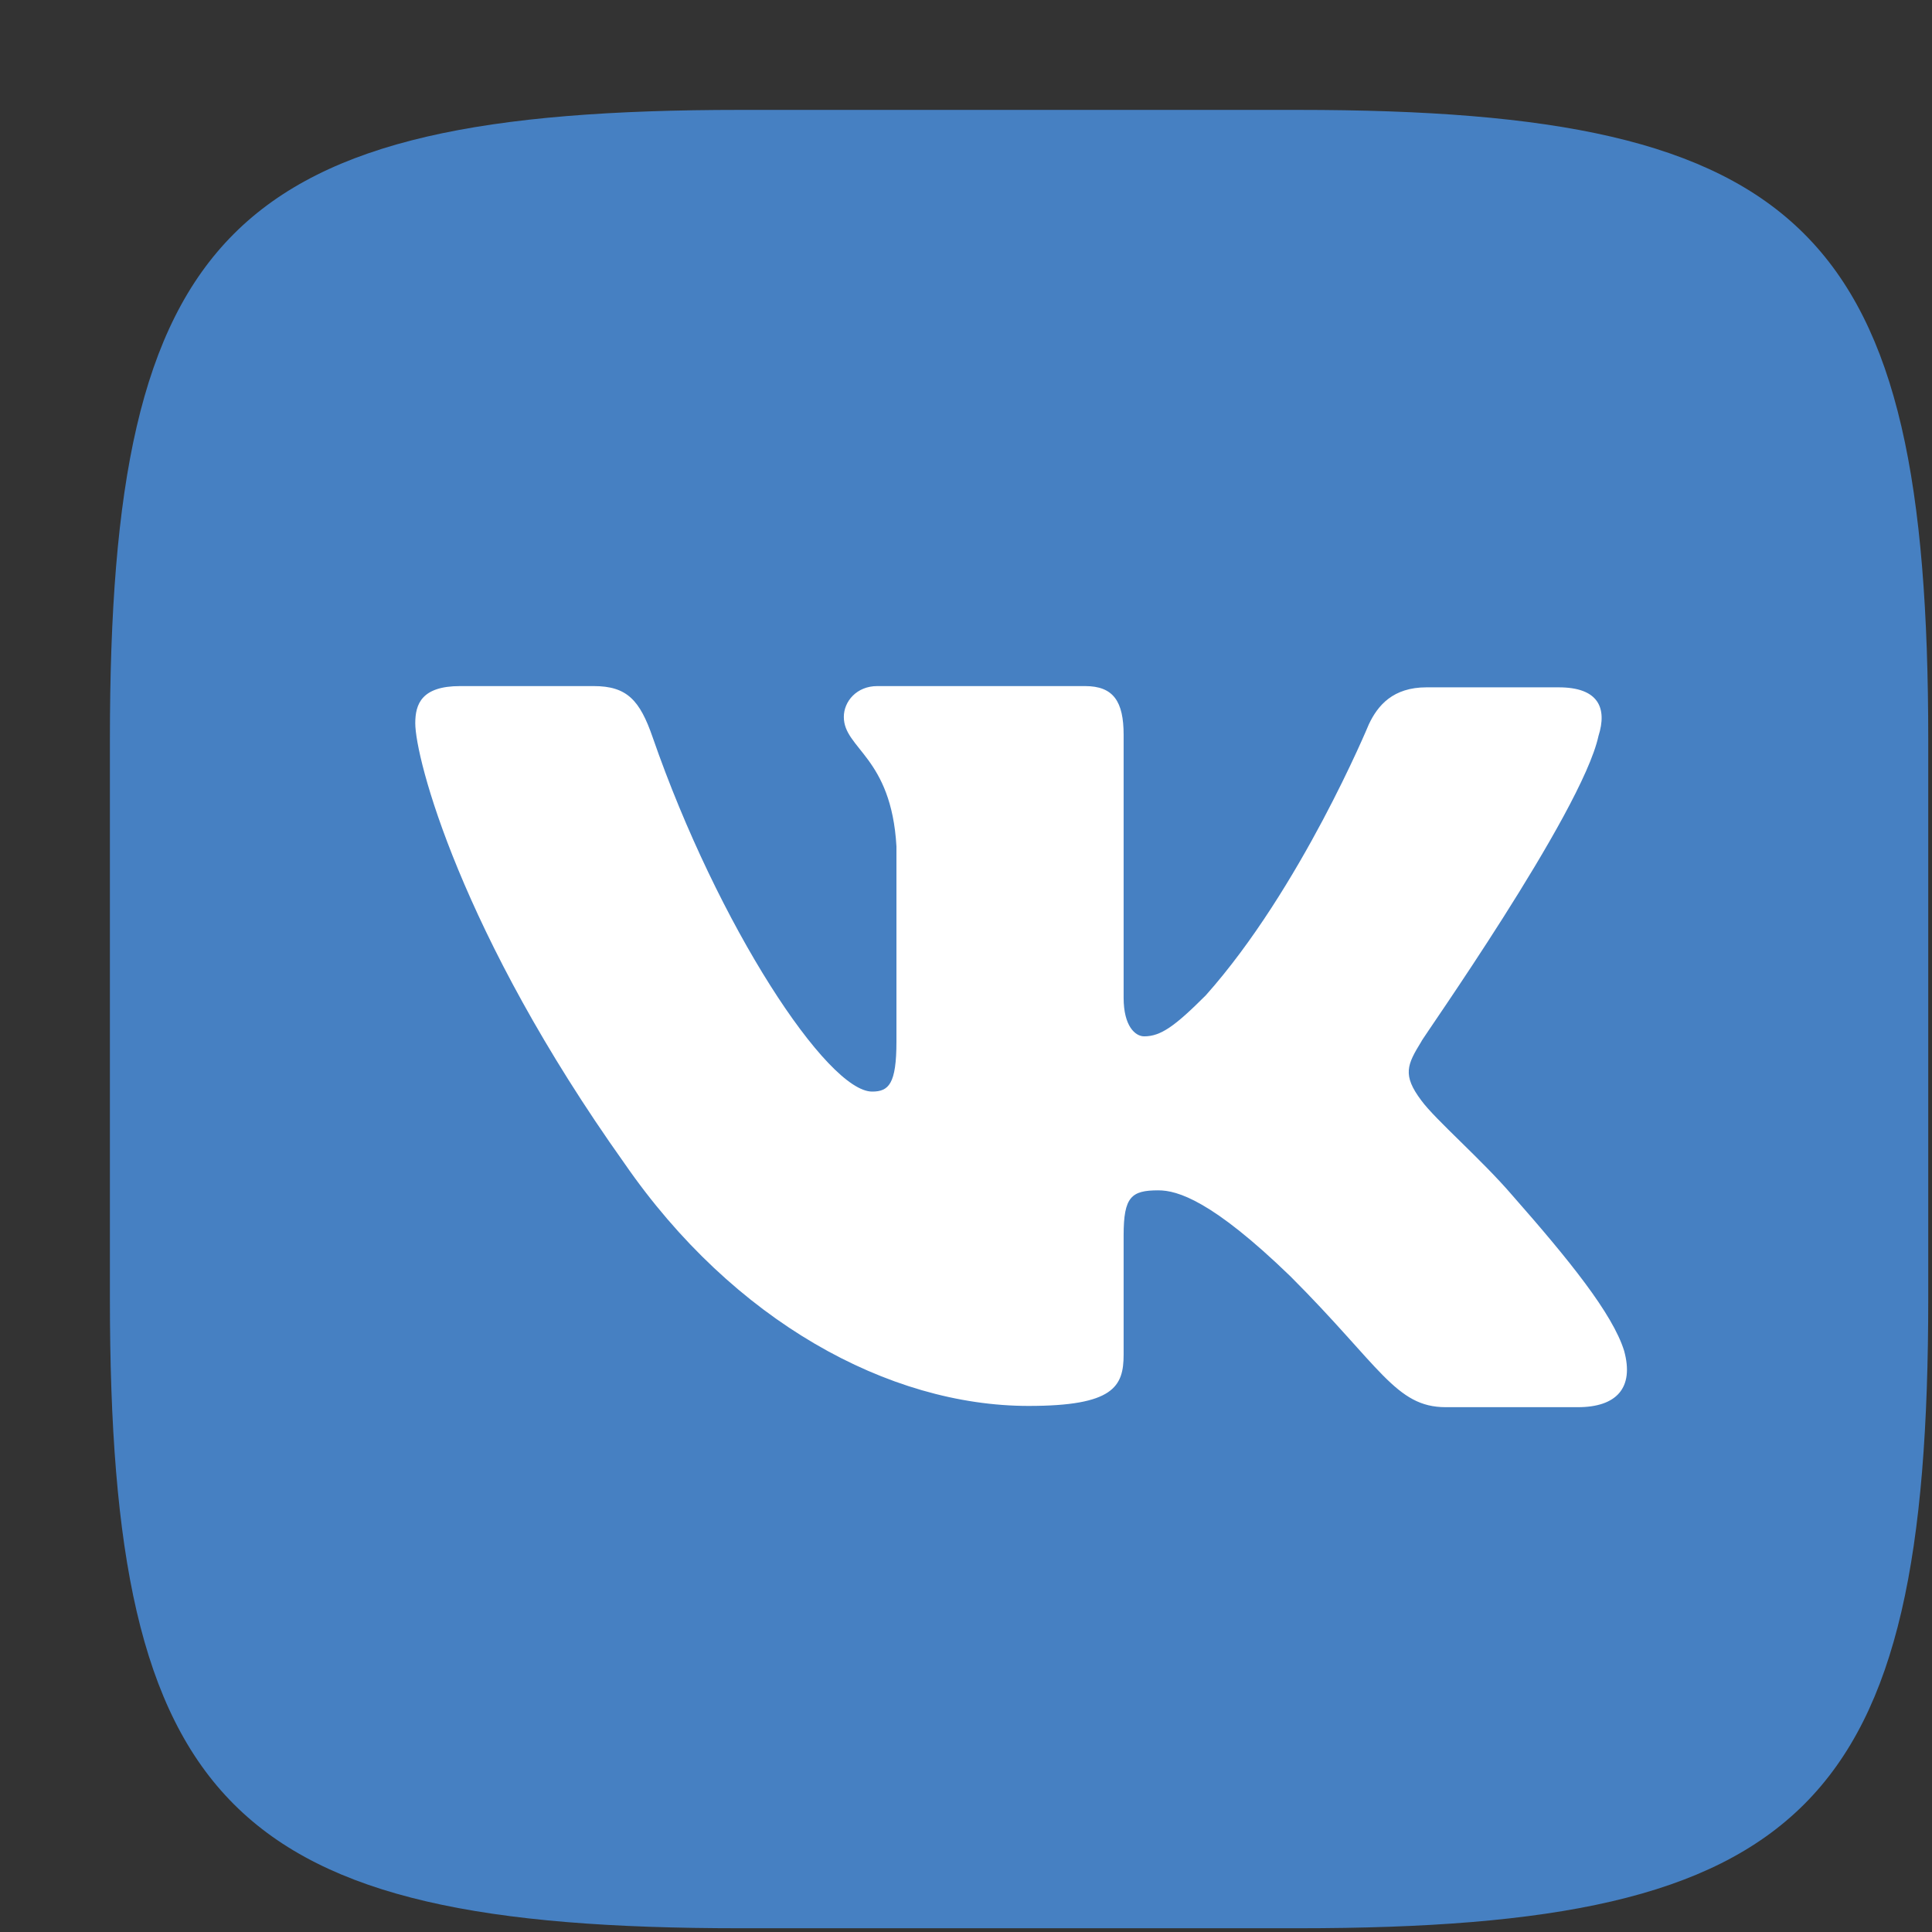
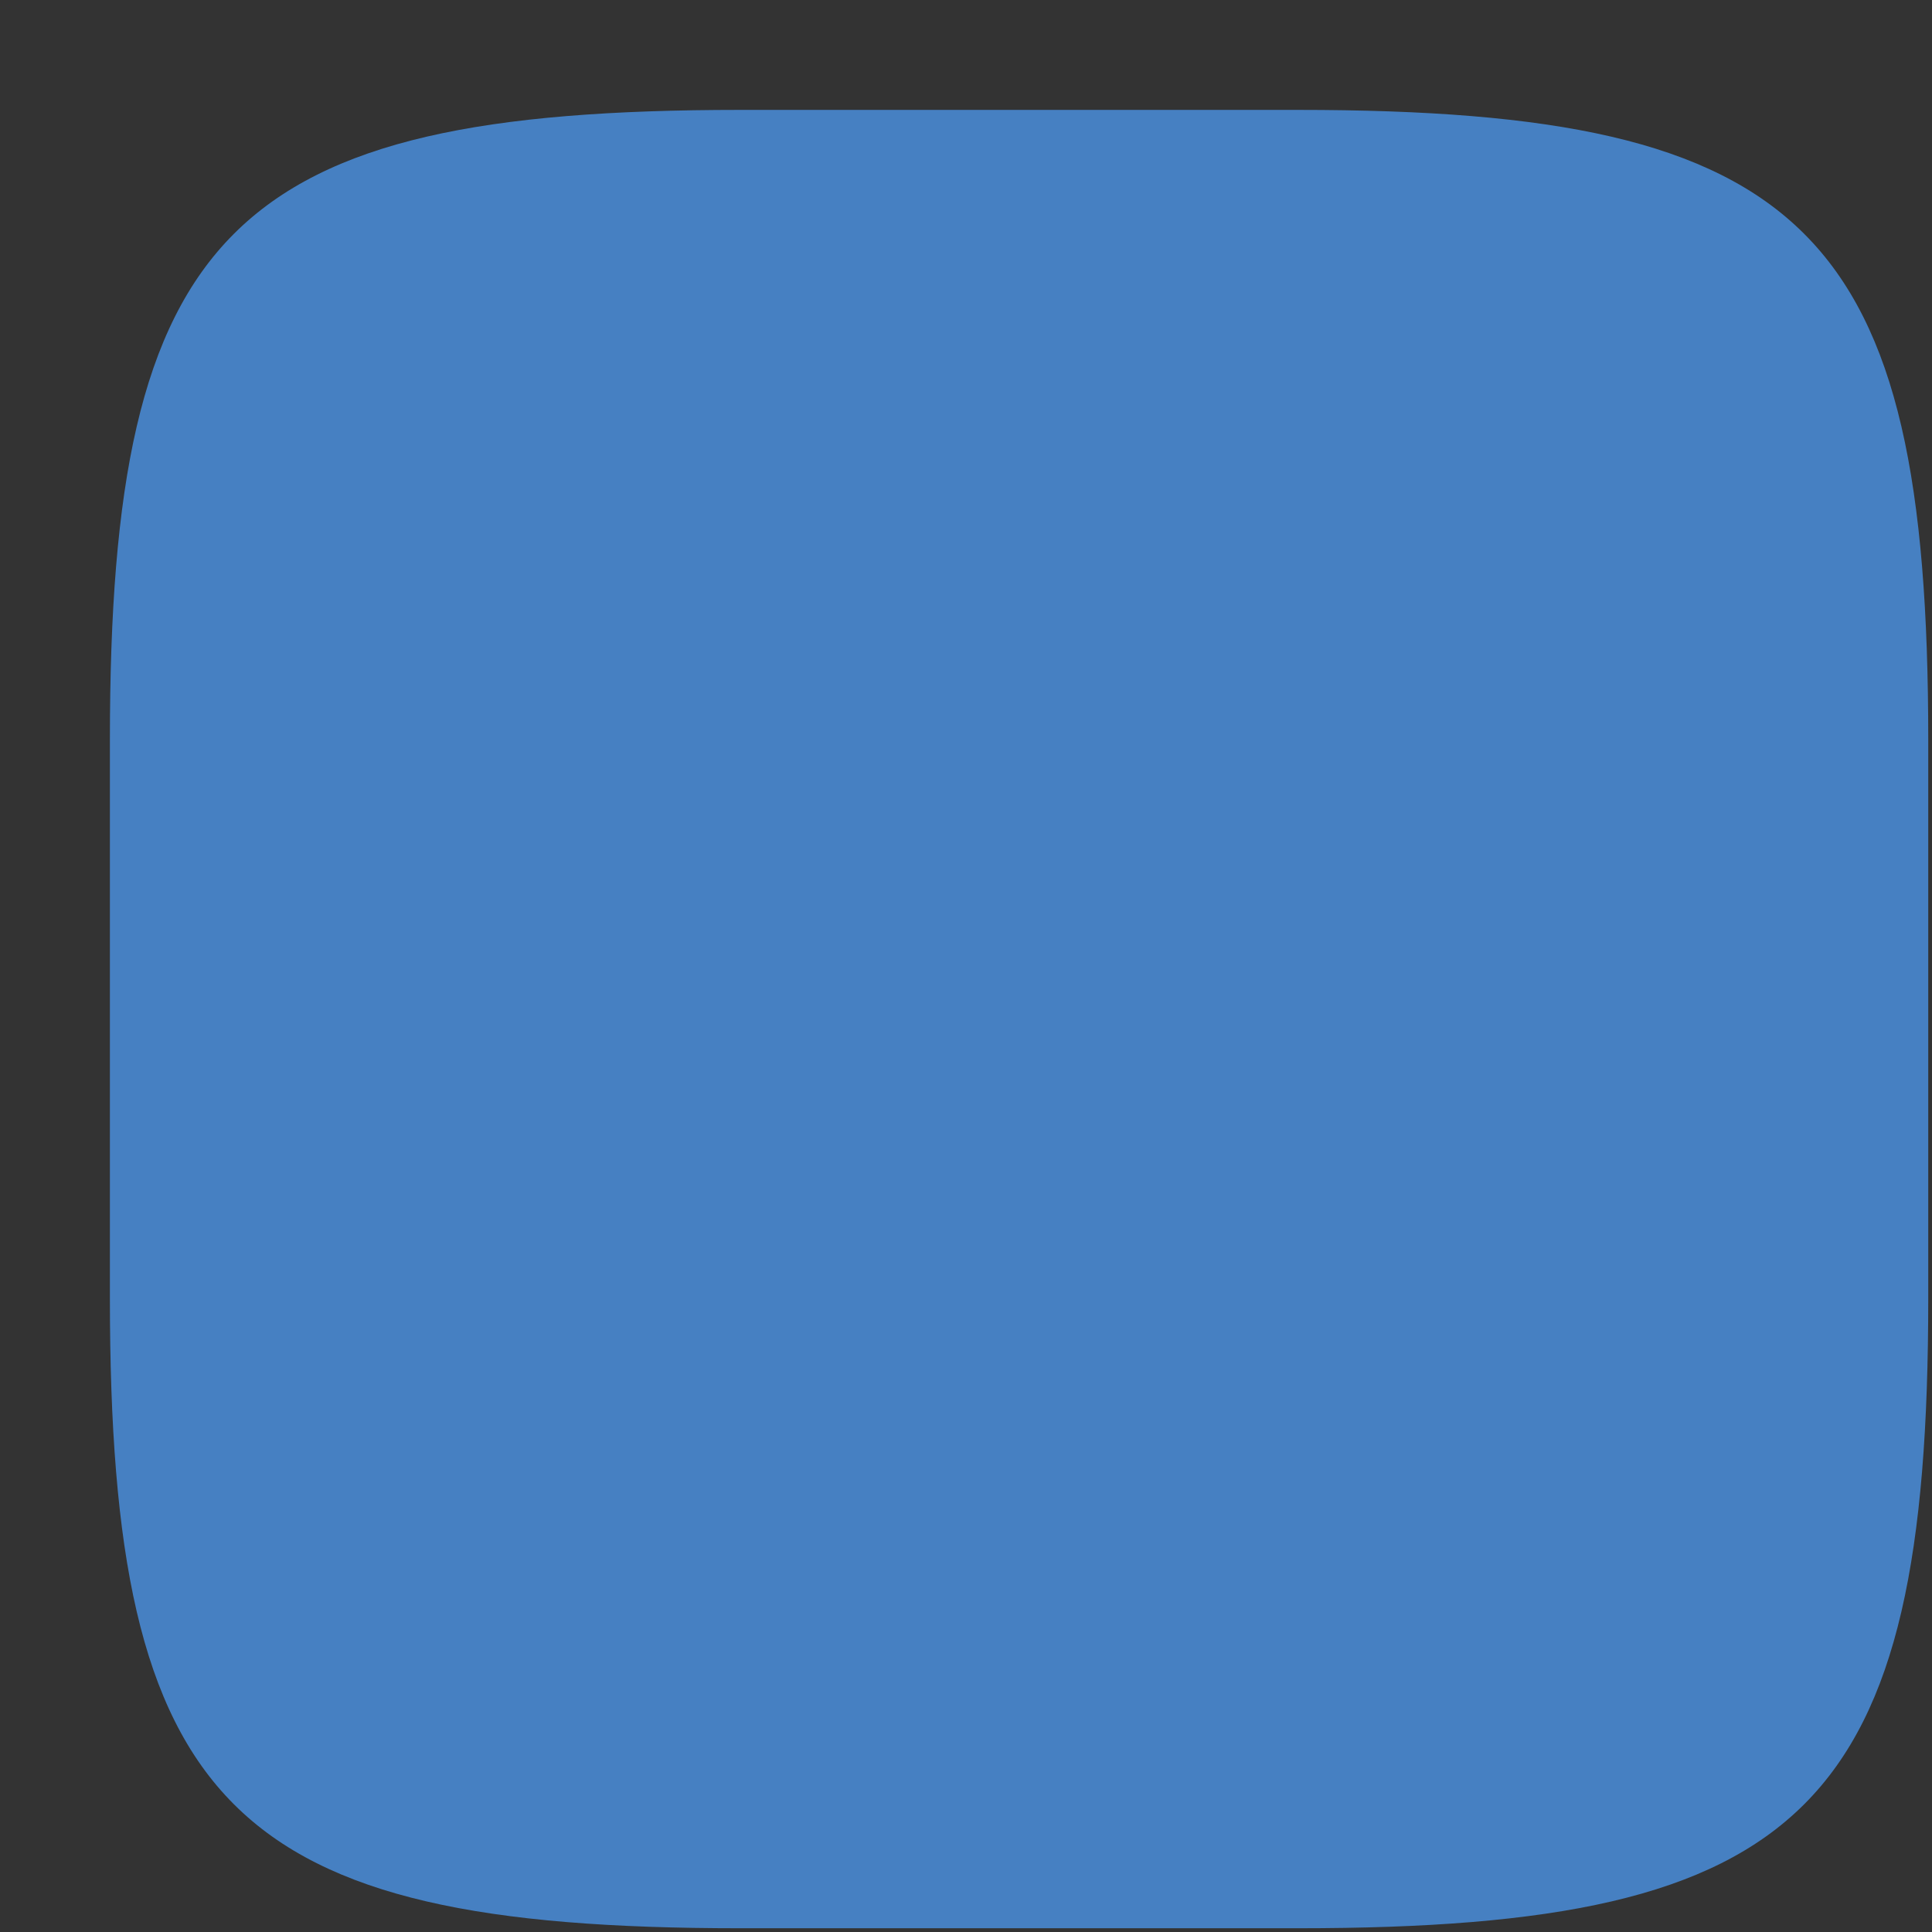
<svg xmlns="http://www.w3.org/2000/svg" width="17" height="17" viewBox="0 0 17 17" fill="none">
  <rect x="0" y="0" width="17" height="17" fill="#333333" stroke="none" />
  <path fill-rule="evenodd" clip-rule="evenodd" d="M6.511 0.967H11.422C15.905 0.967 16.967 2.028 16.967 6.511V11.423C16.967 15.905 15.905 16.967 11.422 16.967H6.511C2.028 16.967 0.967 15.905 0.967 11.423V6.511C0.967 2.028 2.028 0.967 6.511 0.967Z" fill="#4680C2" />
-   <path fill-rule="evenodd" clip-rule="evenodd" d="M14.065 6.477C14.144 6.229 14.065 6.048 13.715 6.048H12.552C12.258 6.048 12.123 6.206 12.044 6.375C12.044 6.375 11.445 7.821 10.61 8.758C10.339 9.029 10.214 9.119 10.068 9.119C9.989 9.119 9.887 9.029 9.887 8.78V6.466C9.887 6.172 9.797 6.037 9.548 6.037H7.719C7.538 6.037 7.425 6.172 7.425 6.308C7.425 6.59 7.843 6.658 7.888 7.448V9.164C7.888 9.537 7.821 9.605 7.674 9.605C7.279 9.605 6.319 8.148 5.743 6.488C5.63 6.161 5.517 6.037 5.224 6.037H4.049C3.71 6.037 3.654 6.195 3.654 6.364C3.654 6.669 4.049 8.205 5.495 10.237C6.454 11.626 7.821 12.371 9.051 12.371C9.797 12.371 9.887 12.202 9.887 11.919V10.869C9.887 10.531 9.955 10.474 10.192 10.474C10.361 10.474 10.666 10.564 11.355 11.231C12.145 12.021 12.281 12.382 12.721 12.382H13.884C14.223 12.382 14.381 12.213 14.291 11.886C14.189 11.558 13.805 11.084 13.308 10.519C13.037 10.203 12.631 9.853 12.507 9.684C12.337 9.458 12.382 9.368 12.507 9.164C12.495 9.164 13.918 7.154 14.065 6.477Z" fill="white" />
</svg>